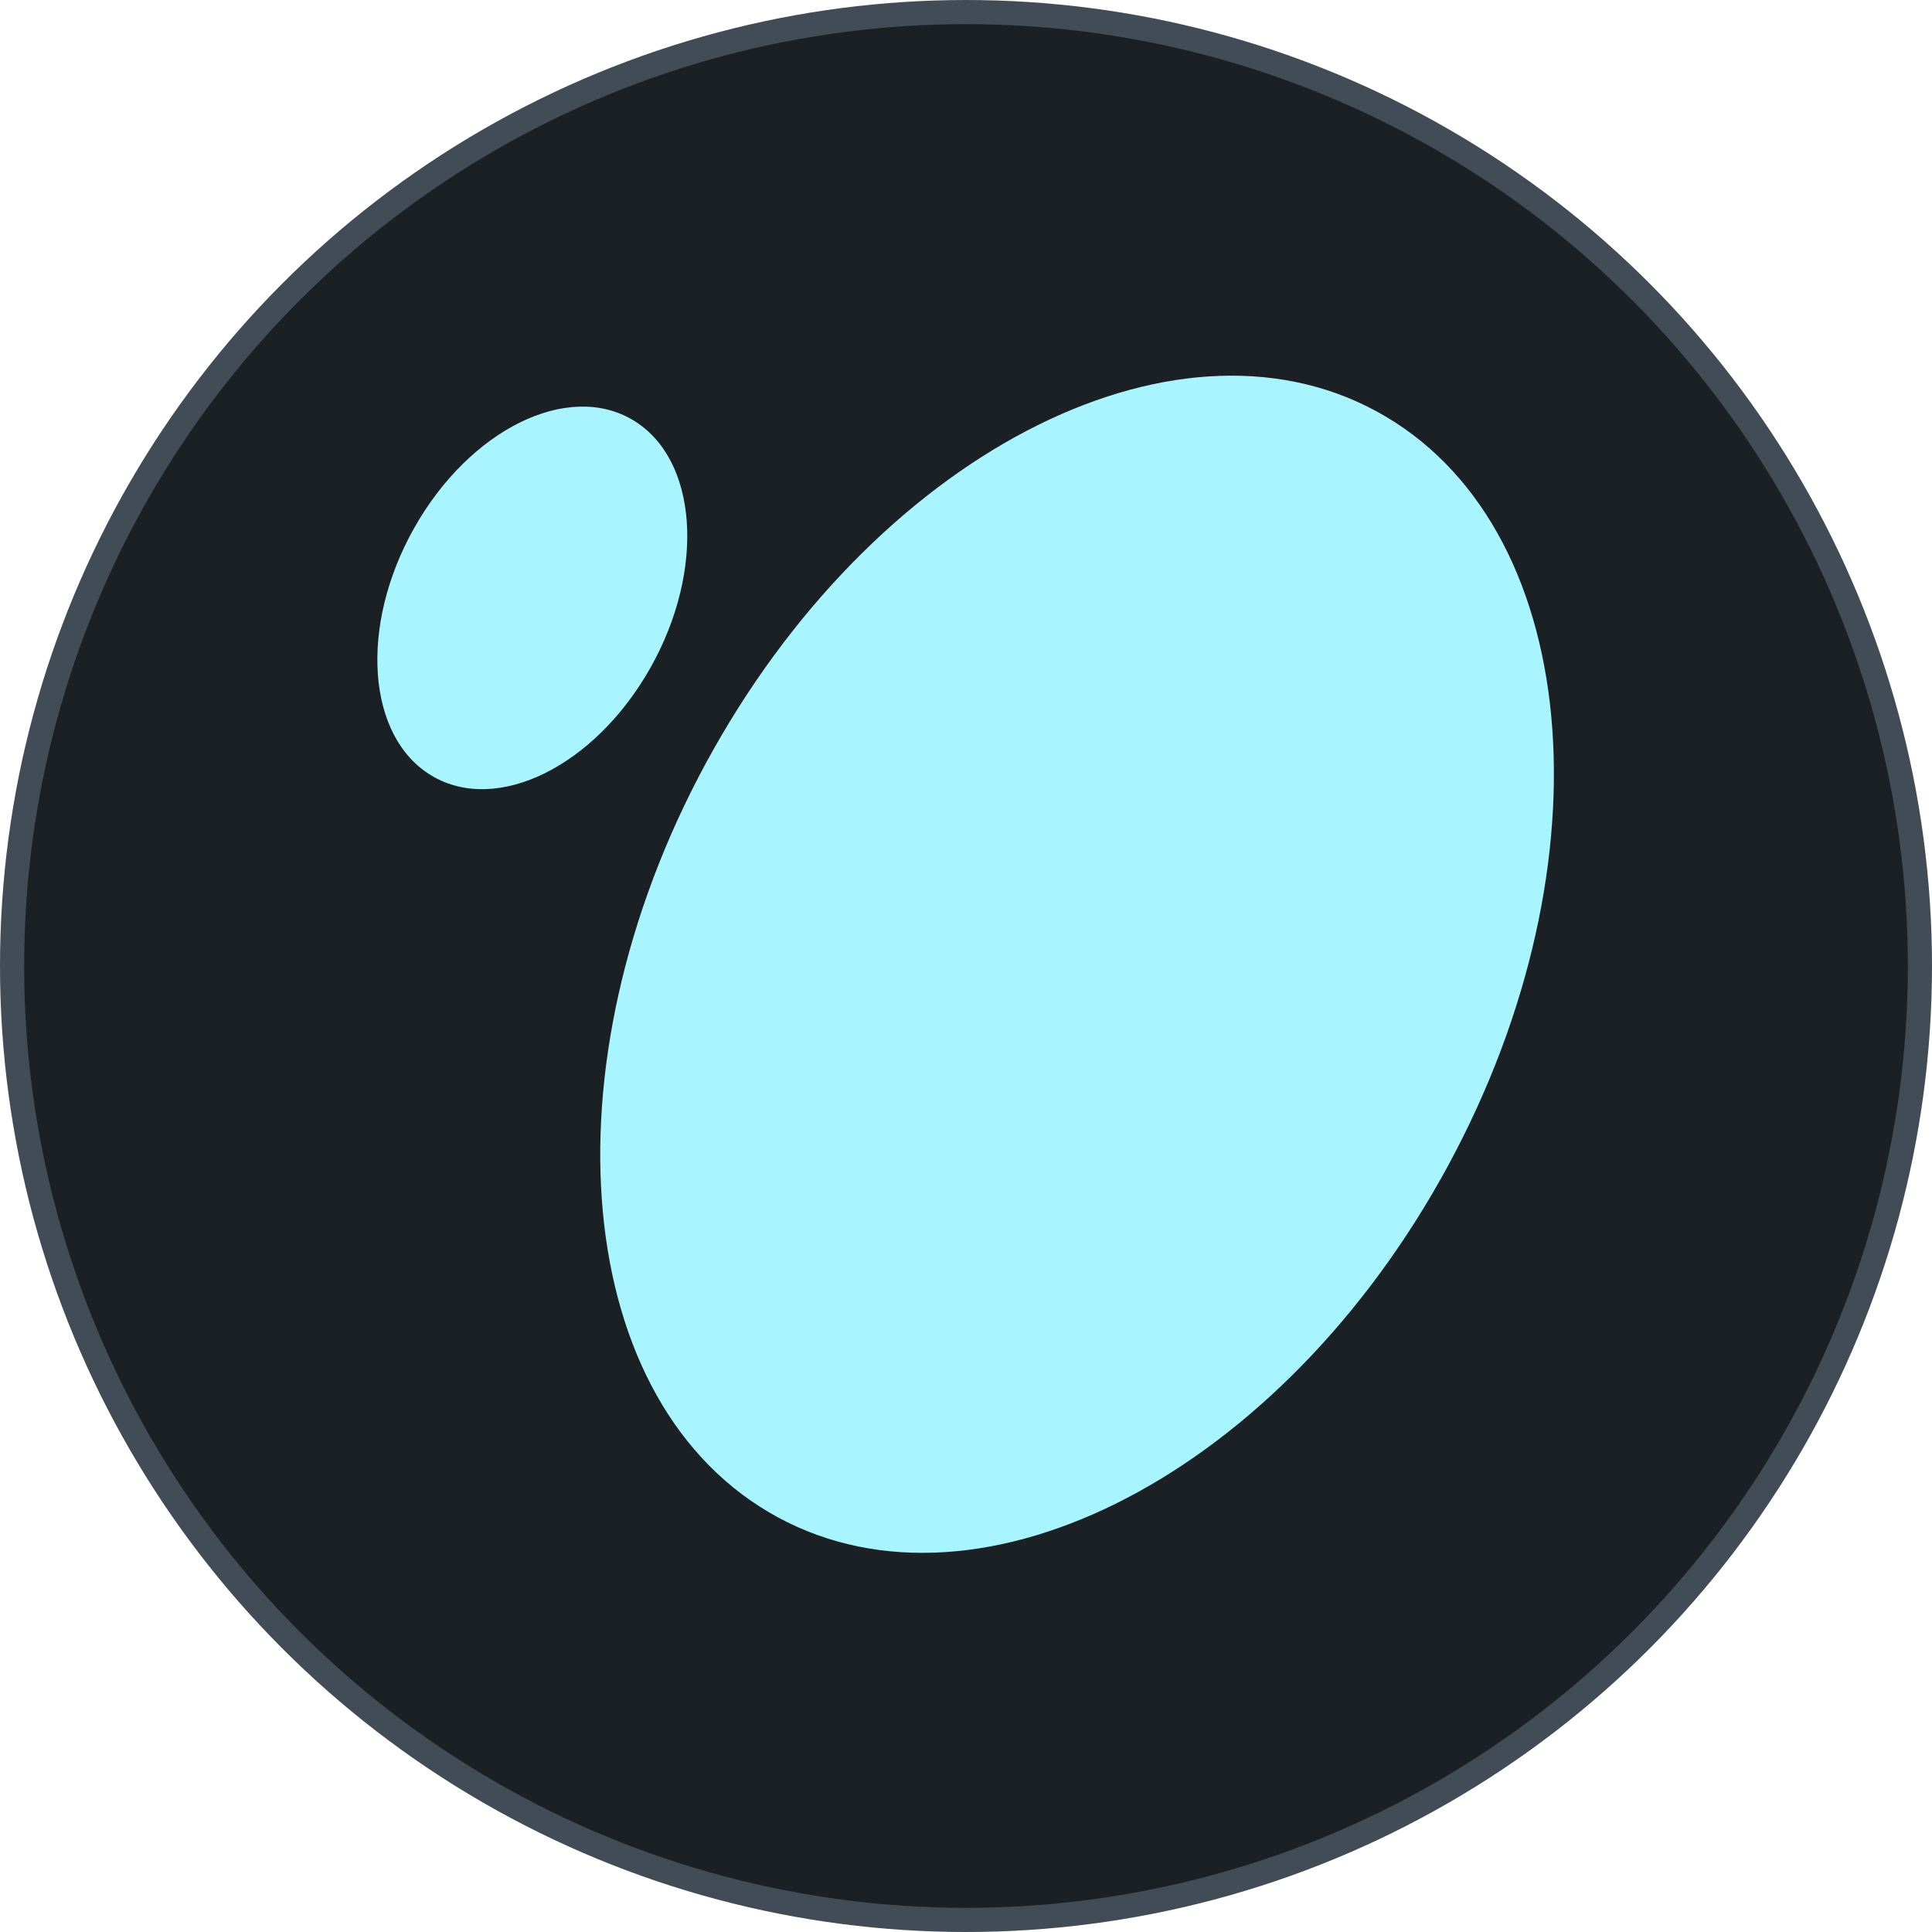
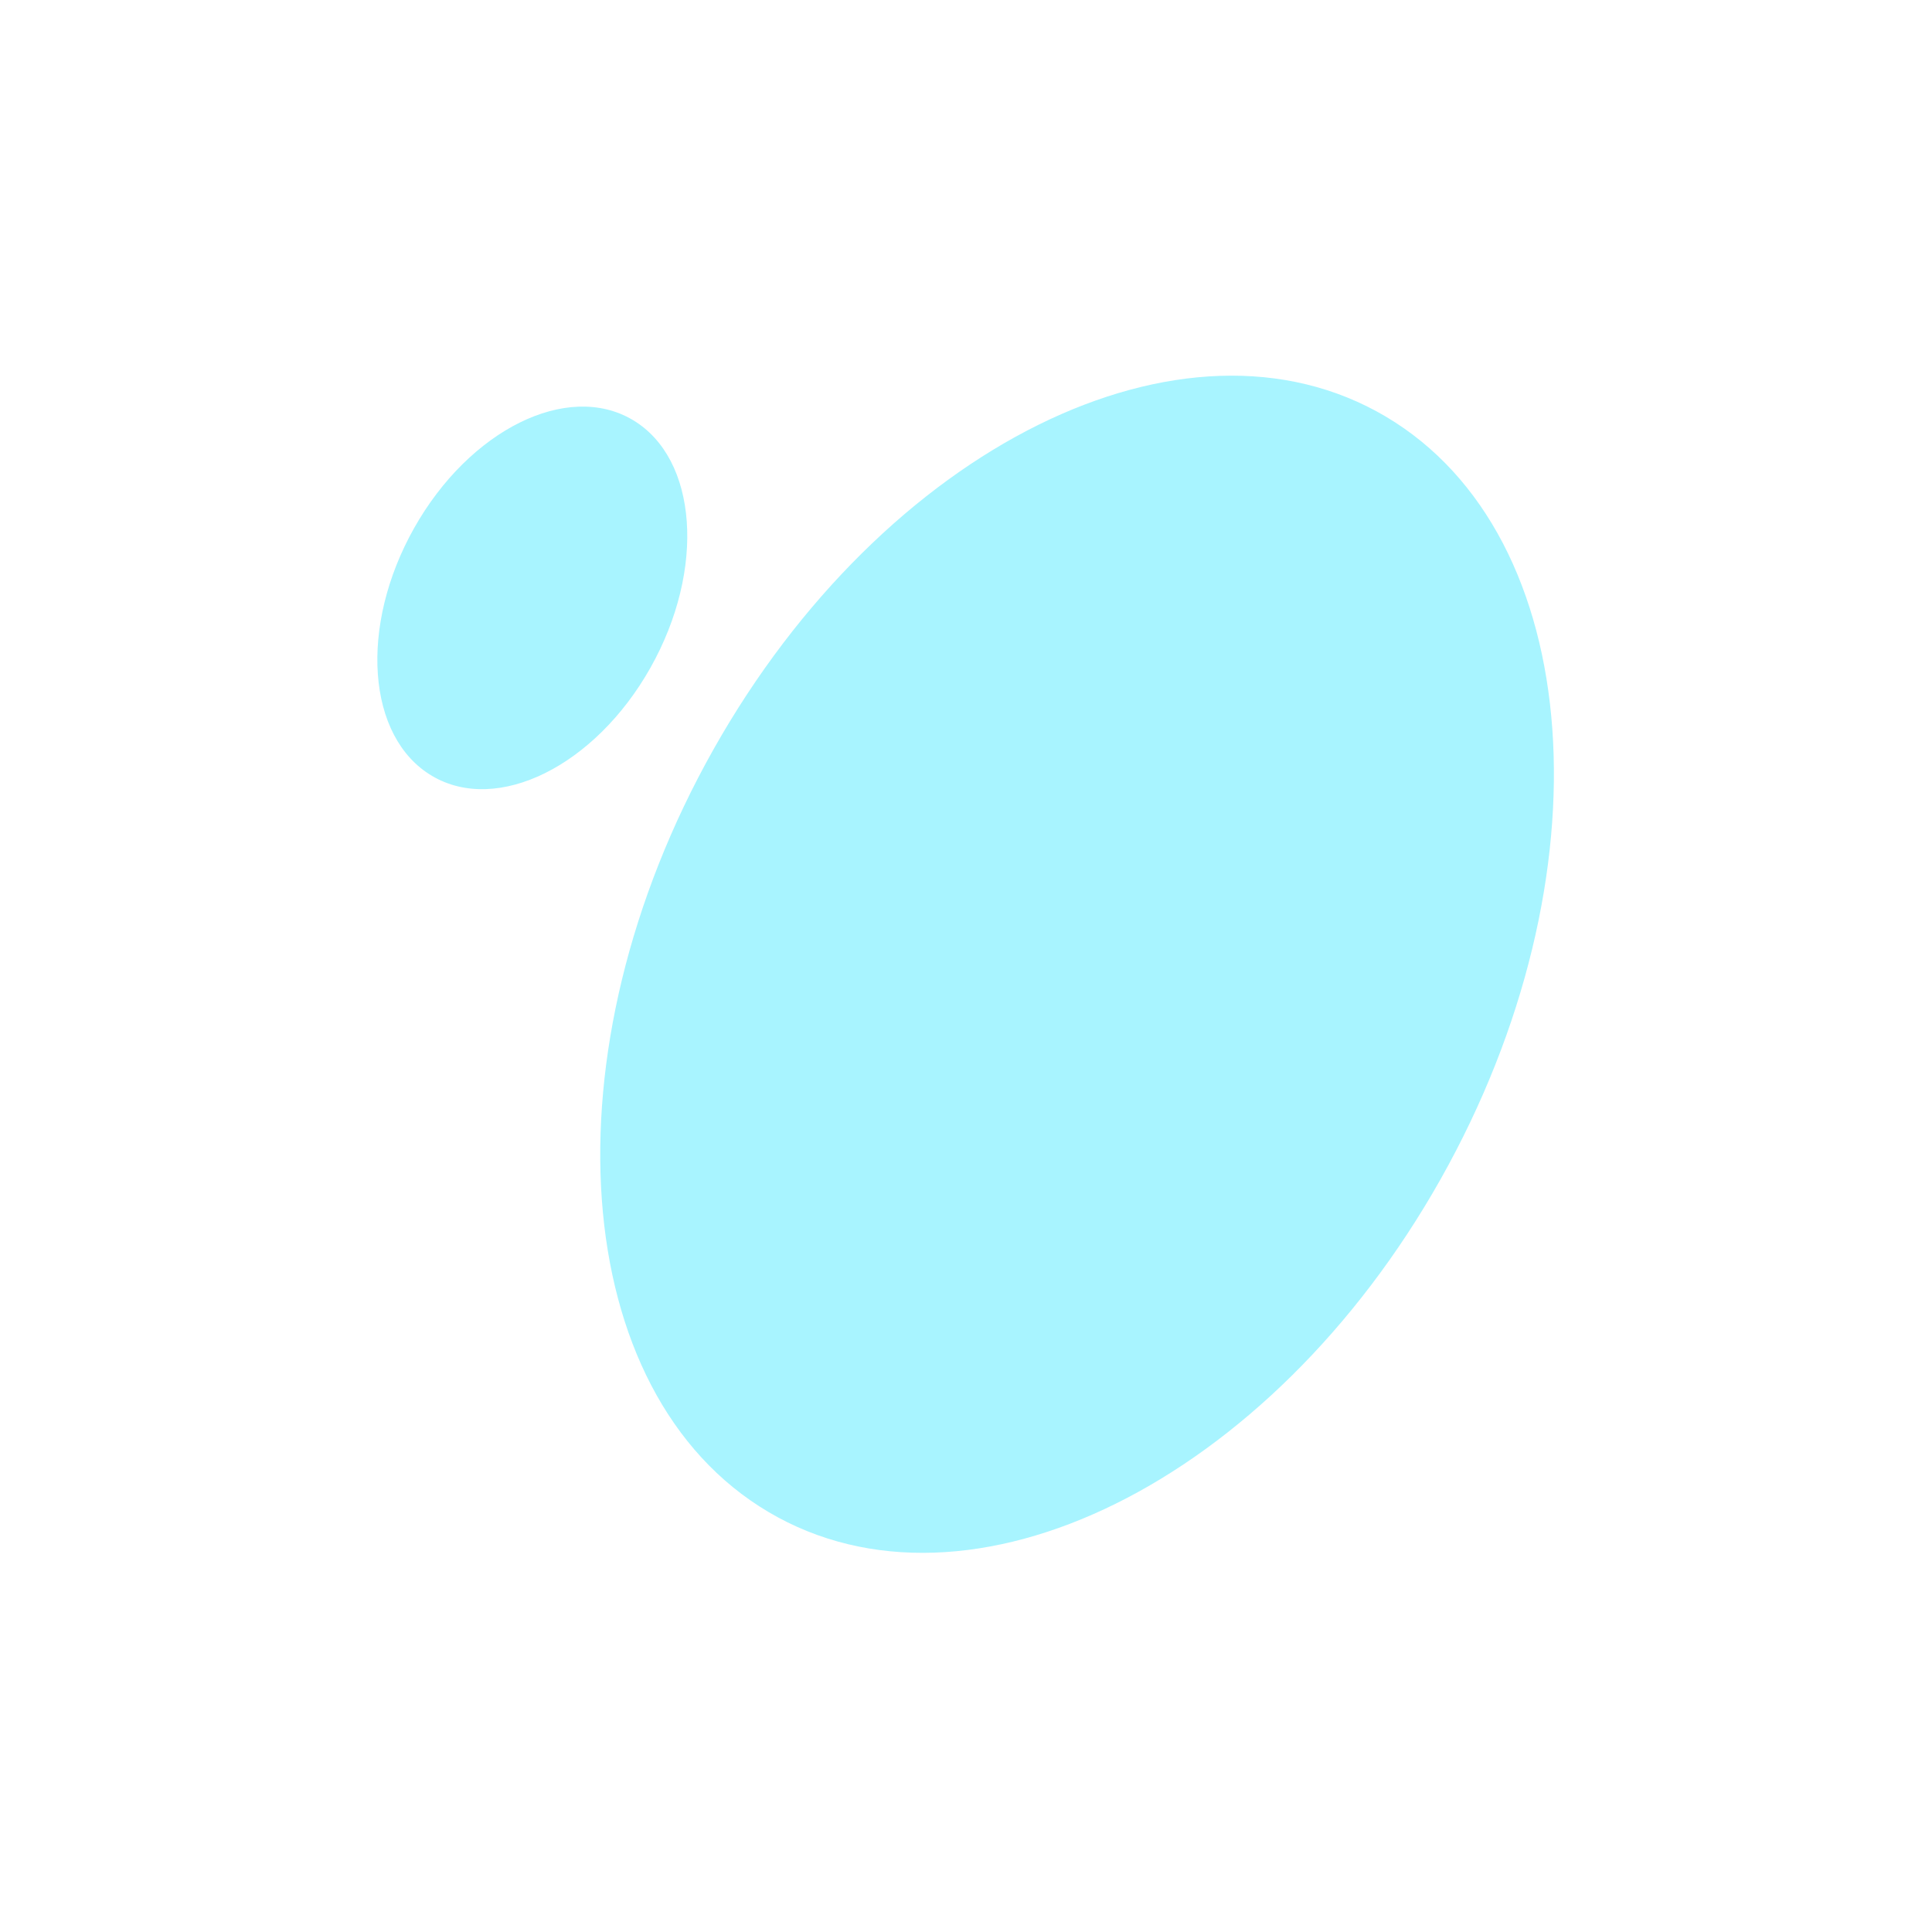
<svg xmlns="http://www.w3.org/2000/svg" width="80" height="80" viewBox="0 0 80 80" fill="none">
-   <circle cx="40" cy="40" r="39.5" fill="#1B2025" stroke="#424C57" />
  <path fill-rule="evenodd" clip-rule="evenodd" d="M31.82 62.608C40.133 67.526 52.593 61.358 59.65 48.832C66.708 36.306 65.691 22.165 57.378 17.247C49.066 12.33 36.605 18.497 29.548 31.024C22.49 43.55 23.508 57.691 31.82 62.608ZM17.889 32.128C20.59 33.727 24.64 31.722 26.933 27.651C29.227 23.58 28.896 18.985 26.195 17.386C23.493 15.788 19.444 17.793 17.15 21.863C14.857 25.934 15.187 30.53 17.889 32.128Z" fill="#A8F4FF" />
</svg>